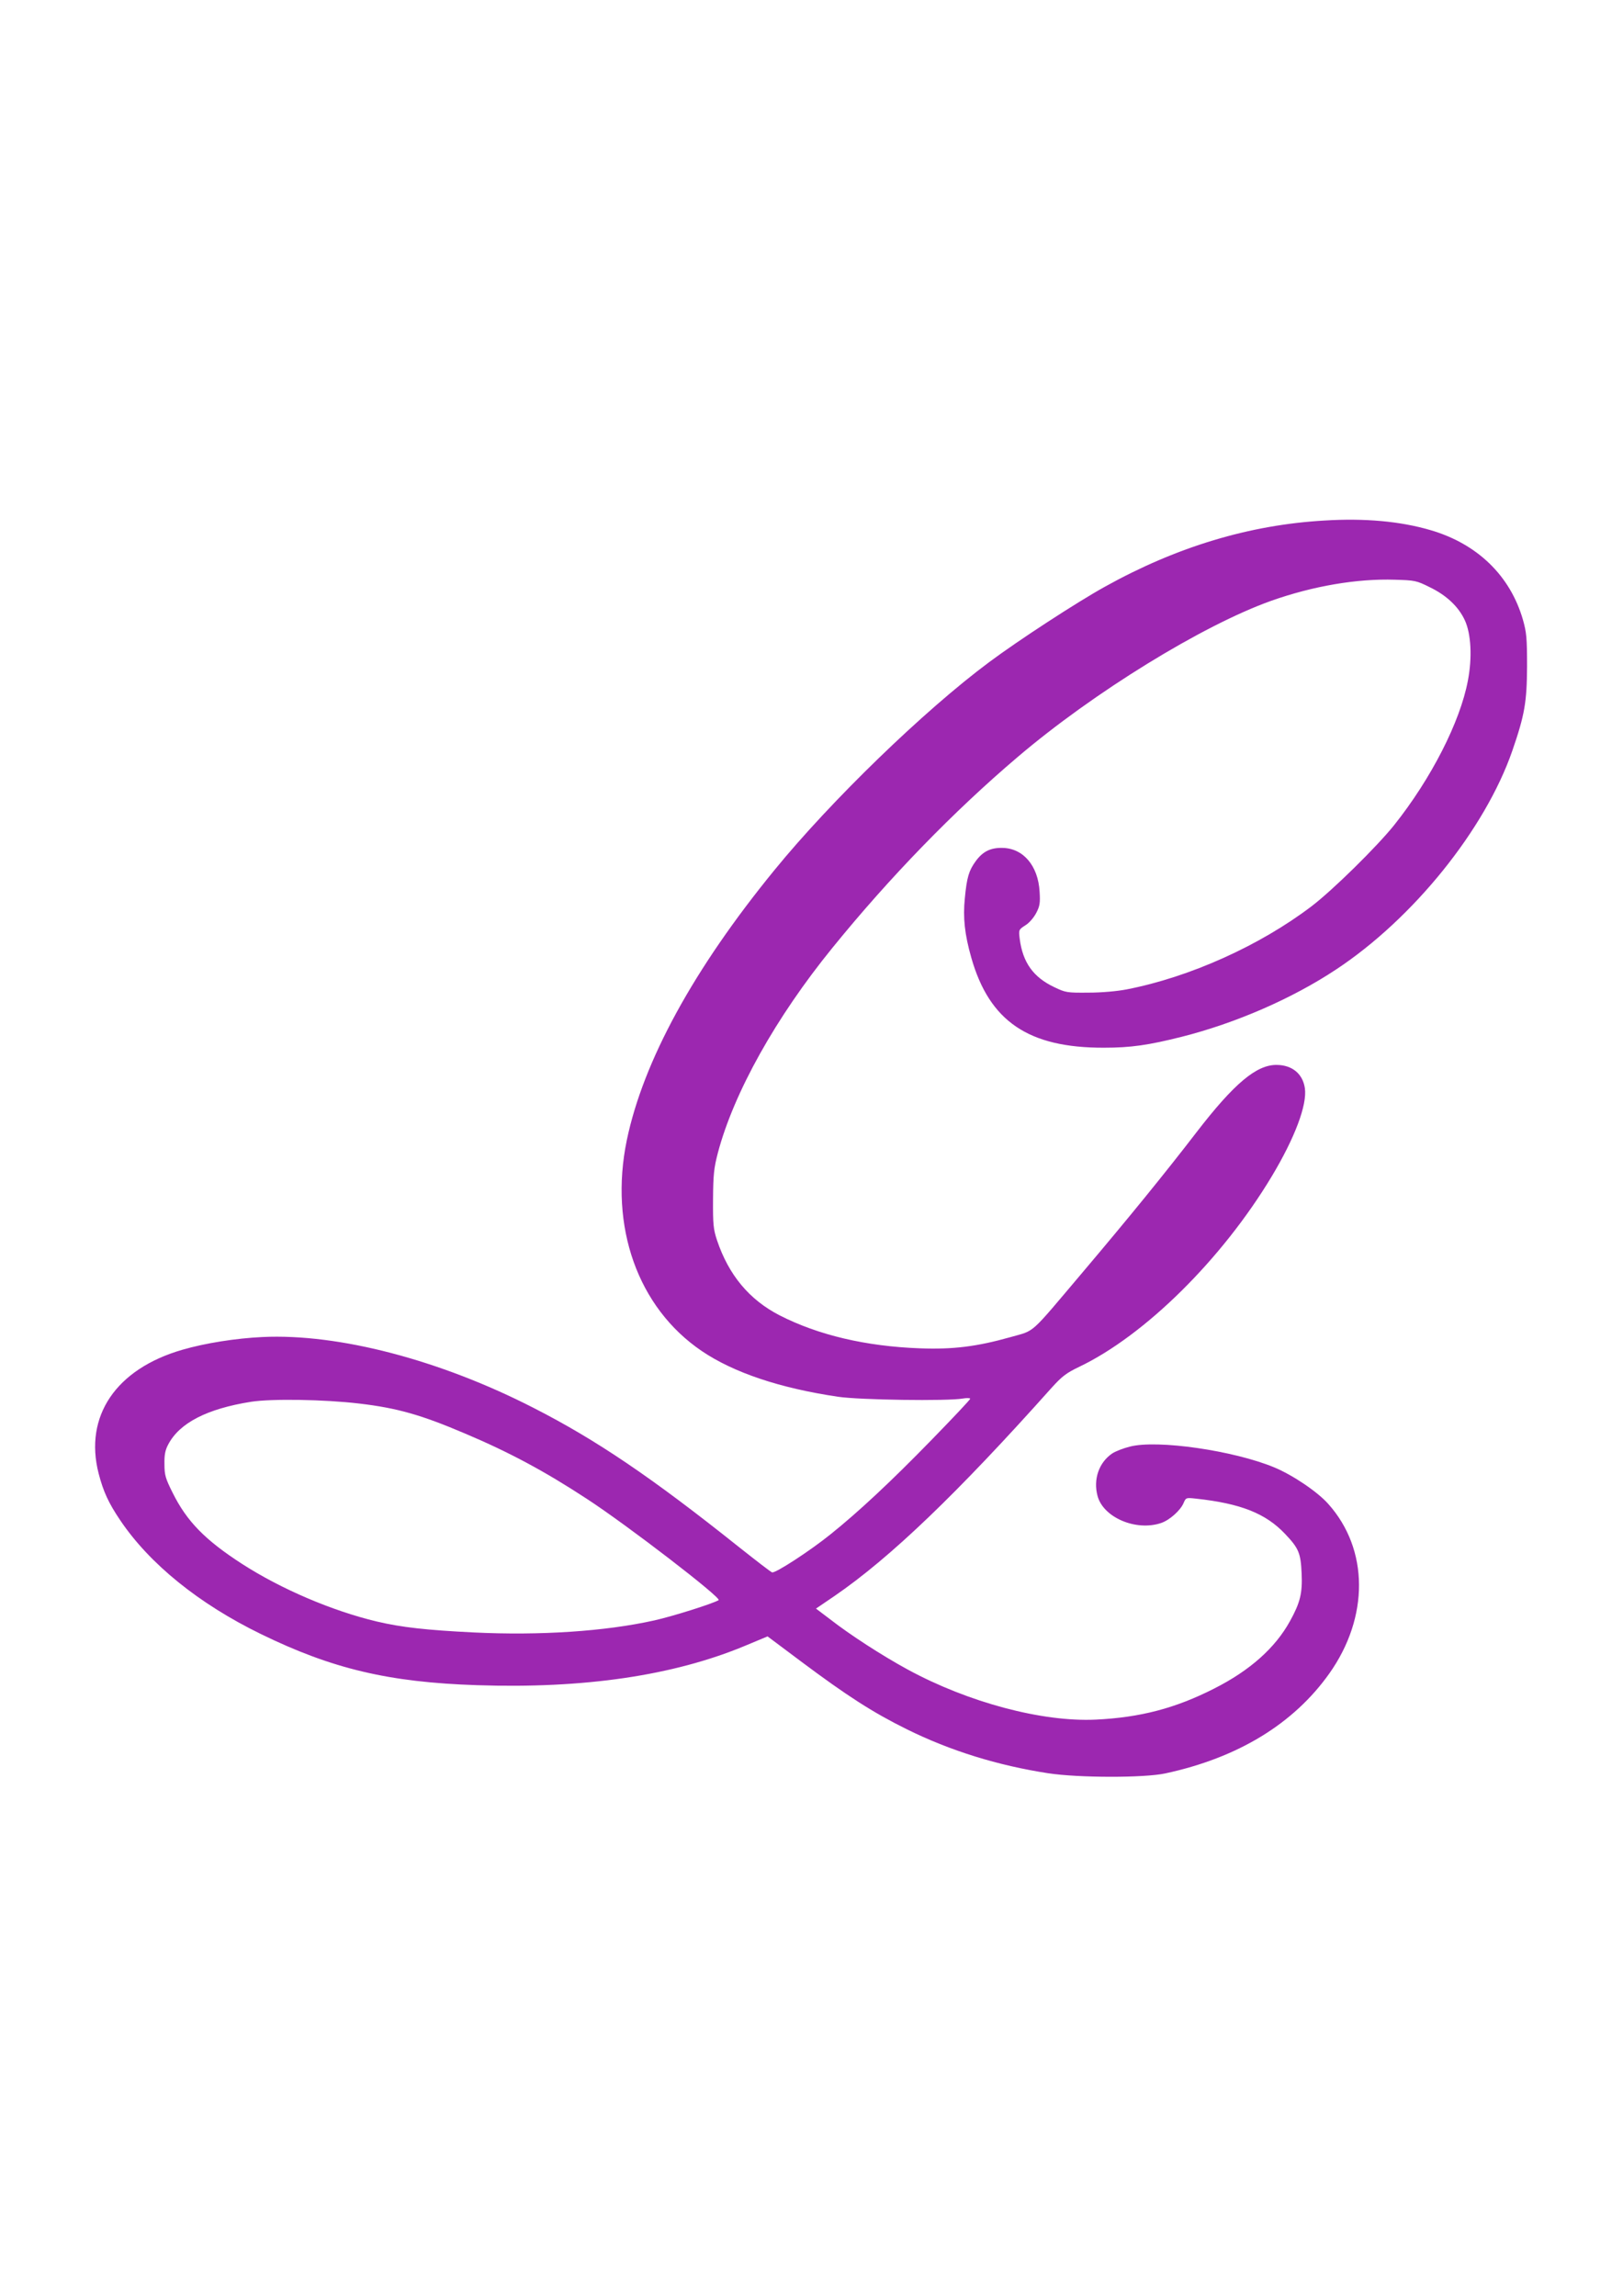
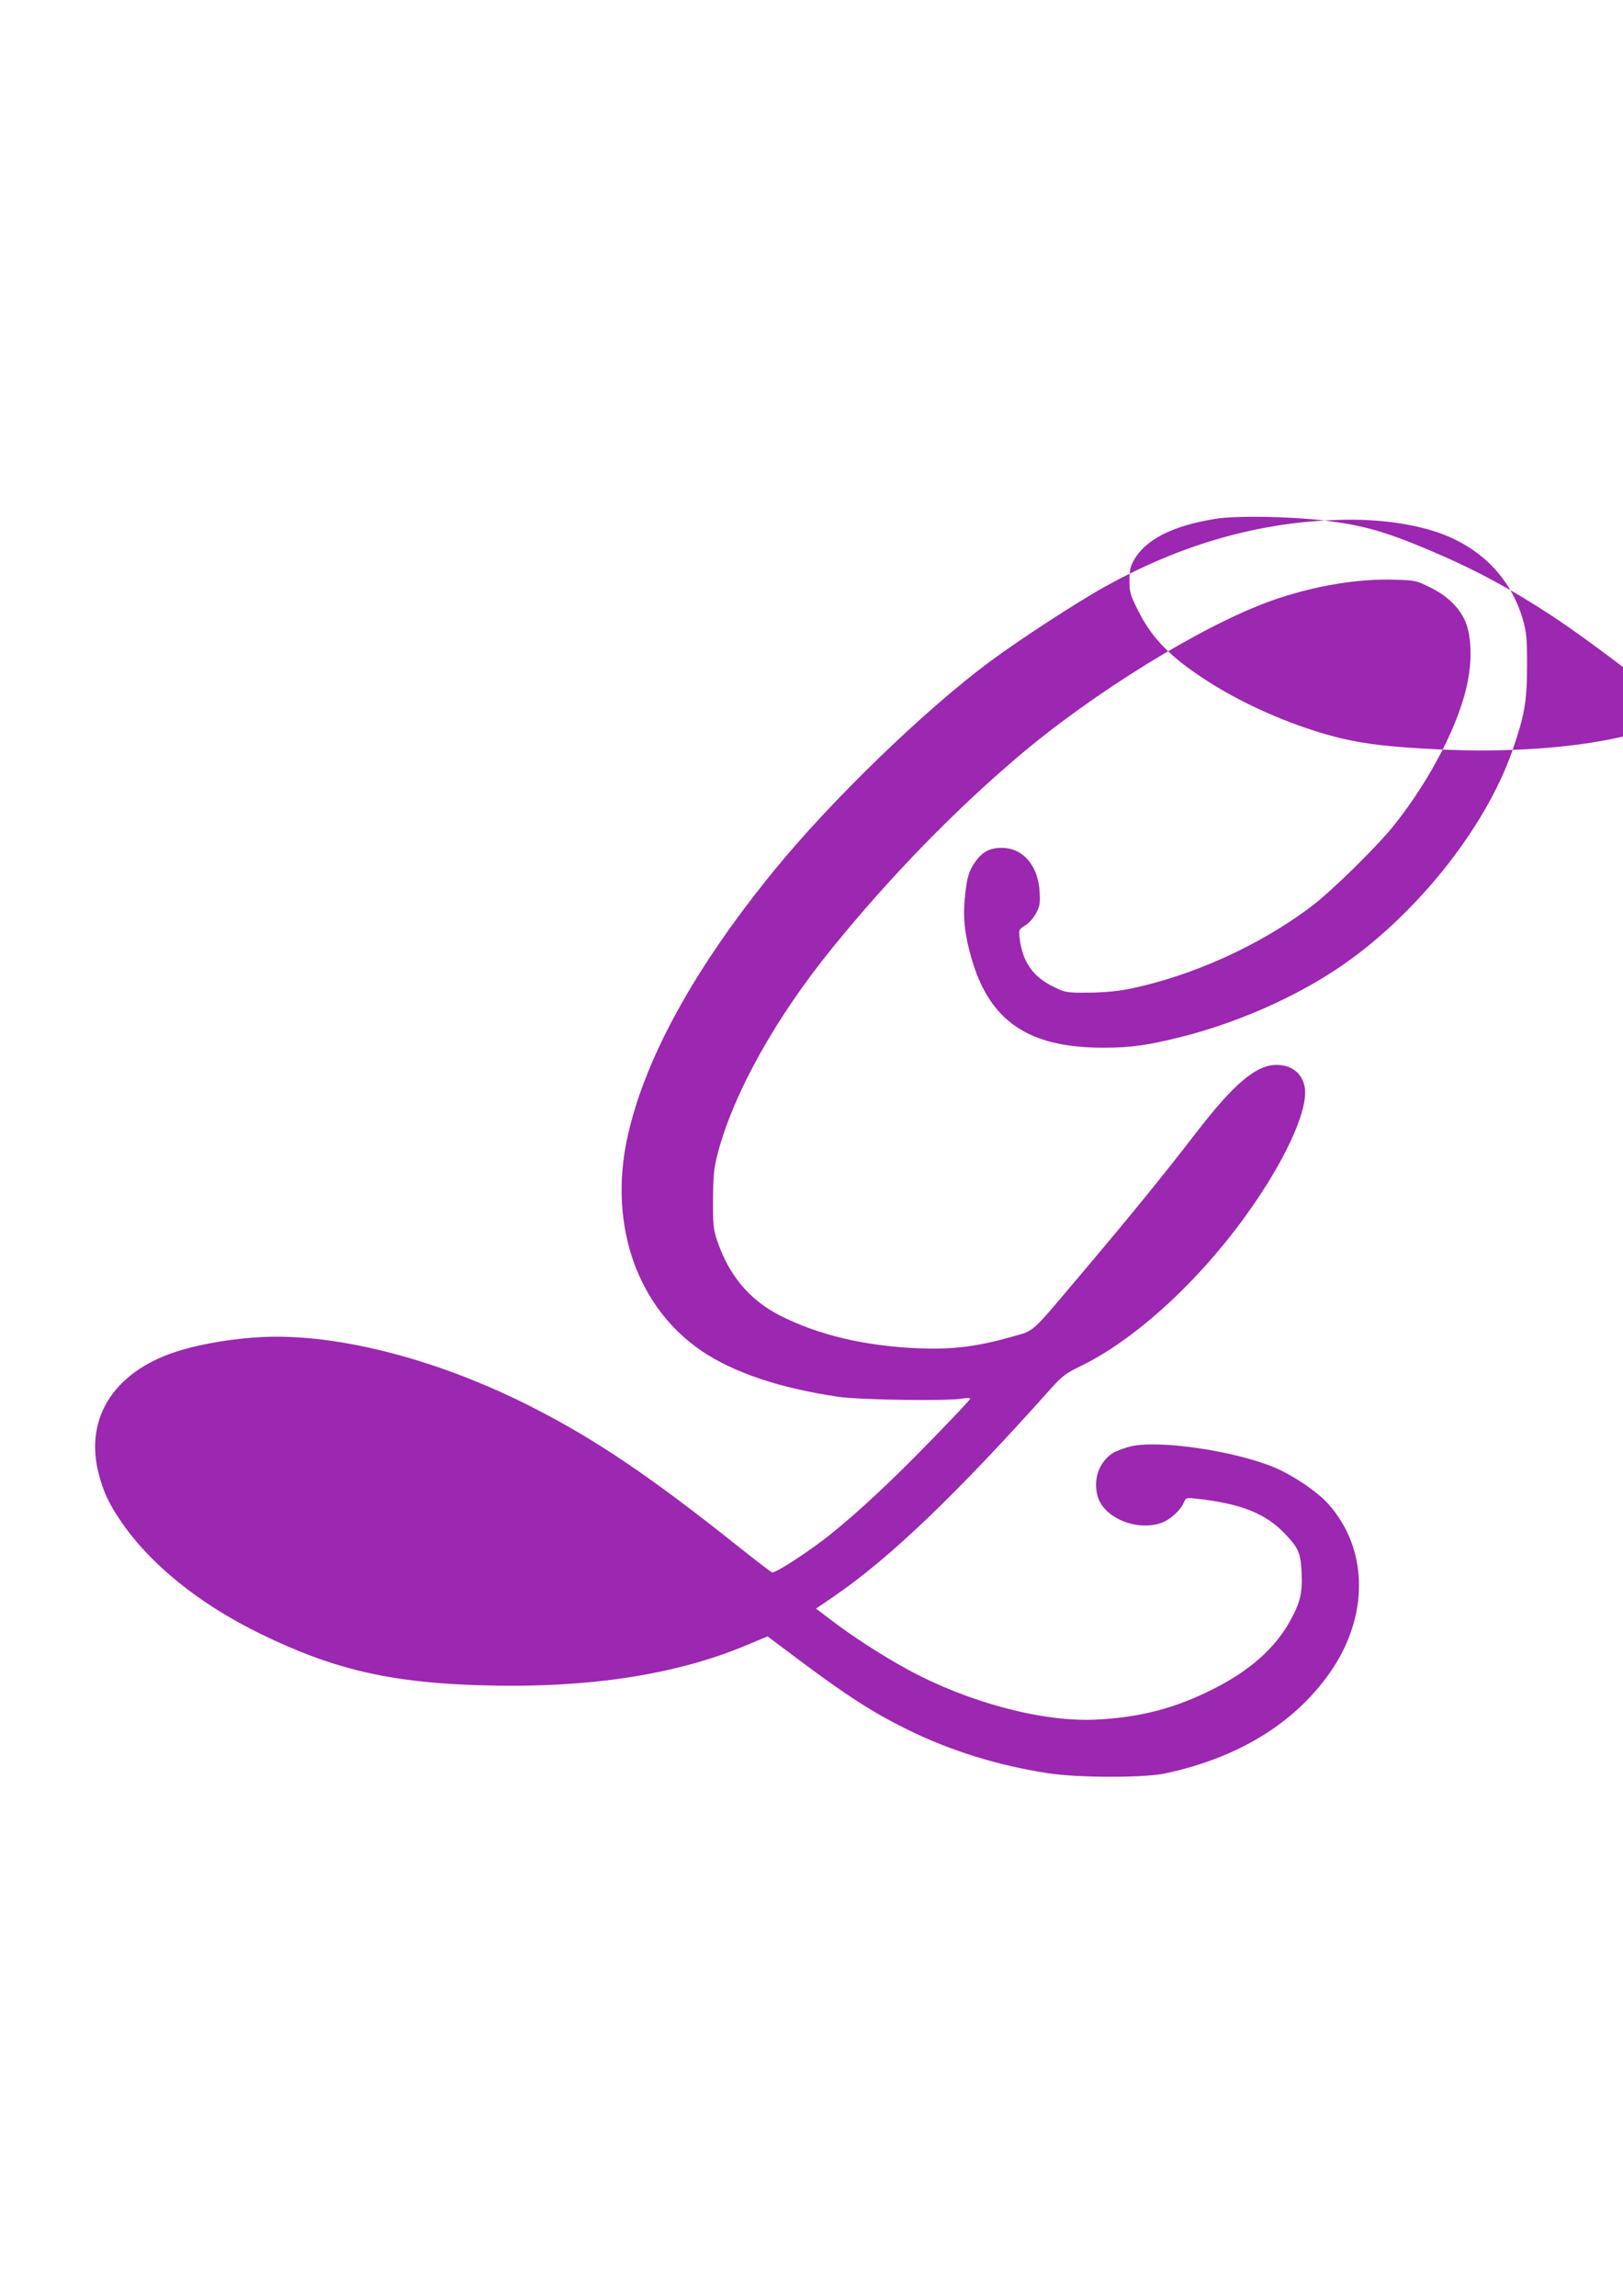
<svg xmlns="http://www.w3.org/2000/svg" version="1.0" width="905pt" height="1280pt" viewBox="0 0 905 1280" preserveAspectRatio="xMidYMid meet">
  <g transform="translate(0,1280) scale(0.1,-0.1)" fill="#9c27b0" stroke="none">
-     <path d="M7385 9898 c-417 -24 -823 -146 -1224 -369 -157 -87 -484 -300 -646 -421 -363 -270 -881 -772 -1196 -1158 -452 -553 -732 -1066 -824 -1507 -99 -481 61 -933 418 -1175 177 -120 435 -207 760 -255 120 -18 611 -25 695 -10 23 4 42 3 42 -1 0 -5 -98 -109 -219 -233 -221 -227 -404 -398 -560 -523 -114 -92 -309 -219 -326 -212 -7 2 -91 67 -187 143 -485 387 -794 596 -1143 774 -523 268 -1087 415 -1511 395 -149 -7 -320 -34 -447 -71 -371 -107 -549 -371 -467 -690 26 -100 55 -164 120 -260 164 -244 440 -467 785 -635 397 -194 714 -269 1205 -285 596 -20 1094 53 1493 219 l127 53 187 -140 c257 -192 400 -284 588 -377 244 -121 510 -203 790 -246 170 -26 536 -26 652 -1 406 87 717 277 916 558 222 314 220 691 -6 944 -60 68 -198 161 -301 204 -226 94 -653 156 -806 116 -36 -9 -80 -26 -98 -38 -74 -50 -107 -144 -82 -237 32 -120 214 -198 354 -151 48 16 109 71 126 112 13 30 14 30 69 24 249 -27 389 -82 498 -198 75 -79 86 -106 91 -219 5 -110 -8 -163 -65 -266 -82 -149 -223 -275 -423 -376 -216 -110 -412 -161 -660 -173 -299 -14 -711 96 -1048 279 -145 79 -321 193 -434 281 l-78 59 103 70 c312 214 686 573 1210 1160 59 65 82 83 155 118 366 175 796 600 1073 1061 129 215 199 400 185 493 -12 80 -71 128 -156 129 -113 2 -238 -103 -447 -374 -180 -234 -378 -477 -636 -782 -303 -358 -261 -321 -404 -362 -185 -52 -318 -69 -503 -62 -302 11 -568 74 -783 184 -169 87 -284 225 -349 419 -20 61 -23 87 -22 229 1 138 5 173 27 258 89 336 324 756 638 1142 318 392 677 762 1034 1065 423 360 1031 734 1412 870 234 83 481 125 691 118 111 -3 121 -5 193 -41 94 -45 162 -109 197 -185 35 -75 42 -208 17 -337 -43 -229 -204 -545 -411 -805 -97 -121 -342 -362 -460 -452 -289 -220 -681 -396 -1032 -464 -51 -10 -138 -18 -212 -18 -120 -1 -128 0 -192 31 -116 55 -175 137 -192 269 -6 50 -6 51 31 75 22 13 48 44 61 69 20 38 23 56 19 118 -8 146 -92 244 -209 245 -66 1 -109 -21 -148 -75 -37 -51 -49 -89 -60 -206 -11 -108 -1 -201 36 -331 101 -355 319 -503 739 -502 151 0 248 14 435 61 300 76 614 212 860 375 430 284 831 781 983 1220 69 200 81 271 82 470 0 159 -3 189 -23 260 -71 246 -255 424 -517 500 -168 49 -366 67 -590 53z m-5381 -4923 c212 -25 345 -63 589 -167 246 -104 444 -210 679 -364 223 -145 755 -554 735 -565 -36 -21 -260 -91 -359 -113 -274 -61 -636 -85 -1007 -67 -261 13 -400 28 -540 61 -248 59 -534 181 -751 321 -206 133 -308 237 -387 396 -40 80 -46 99 -46 160 -1 52 4 78 21 110 63 120 216 199 462 238 116 18 411 13 604 -10z" />
+     <path d="M7385 9898 c-417 -24 -823 -146 -1224 -369 -157 -87 -484 -300 -646 -421 -363 -270 -881 -772 -1196 -1158 -452 -553 -732 -1066 -824 -1507 -99 -481 61 -933 418 -1175 177 -120 435 -207 760 -255 120 -18 611 -25 695 -10 23 4 42 3 42 -1 0 -5 -98 -109 -219 -233 -221 -227 -404 -398 -560 -523 -114 -92 -309 -219 -326 -212 -7 2 -91 67 -187 143 -485 387 -794 596 -1143 774 -523 268 -1087 415 -1511 395 -149 -7 -320 -34 -447 -71 -371 -107 -549 -371 -467 -690 26 -100 55 -164 120 -260 164 -244 440 -467 785 -635 397 -194 714 -269 1205 -285 596 -20 1094 53 1493 219 l127 53 187 -140 c257 -192 400 -284 588 -377 244 -121 510 -203 790 -246 170 -26 536 -26 652 -1 406 87 717 277 916 558 222 314 220 691 -6 944 -60 68 -198 161 -301 204 -226 94 -653 156 -806 116 -36 -9 -80 -26 -98 -38 -74 -50 -107 -144 -82 -237 32 -120 214 -198 354 -151 48 16 109 71 126 112 13 30 14 30 69 24 249 -27 389 -82 498 -198 75 -79 86 -106 91 -219 5 -110 -8 -163 -65 -266 -82 -149 -223 -275 -423 -376 -216 -110 -412 -161 -660 -173 -299 -14 -711 96 -1048 279 -145 79 -321 193 -434 281 l-78 59 103 70 c312 214 686 573 1210 1160 59 65 82 83 155 118 366 175 796 600 1073 1061 129 215 199 400 185 493 -12 80 -71 128 -156 129 -113 2 -238 -103 -447 -374 -180 -234 -378 -477 -636 -782 -303 -358 -261 -321 -404 -362 -185 -52 -318 -69 -503 -62 -302 11 -568 74 -783 184 -169 87 -284 225 -349 419 -20 61 -23 87 -22 229 1 138 5 173 27 258 89 336 324 756 638 1142 318 392 677 762 1034 1065 423 360 1031 734 1412 870 234 83 481 125 691 118 111 -3 121 -5 193 -41 94 -45 162 -109 197 -185 35 -75 42 -208 17 -337 -43 -229 -204 -545 -411 -805 -97 -121 -342 -362 -460 -452 -289 -220 -681 -396 -1032 -464 -51 -10 -138 -18 -212 -18 -120 -1 -128 0 -192 31 -116 55 -175 137 -192 269 -6 50 -6 51 31 75 22 13 48 44 61 69 20 38 23 56 19 118 -8 146 -92 244 -209 245 -66 1 -109 -21 -148 -75 -37 -51 -49 -89 -60 -206 -11 -108 -1 -201 36 -331 101 -355 319 -503 739 -502 151 0 248 14 435 61 300 76 614 212 860 375 430 284 831 781 983 1220 69 200 81 271 82 470 0 159 -3 189 -23 260 -71 246 -255 424 -517 500 -168 49 -366 67 -590 53z c212 -25 345 -63 589 -167 246 -104 444 -210 679 -364 223 -145 755 -554 735 -565 -36 -21 -260 -91 -359 -113 -274 -61 -636 -85 -1007 -67 -261 13 -400 28 -540 61 -248 59 -534 181 -751 321 -206 133 -308 237 -387 396 -40 80 -46 99 -46 160 -1 52 4 78 21 110 63 120 216 199 462 238 116 18 411 13 604 -10z" />
  </g>
</svg>